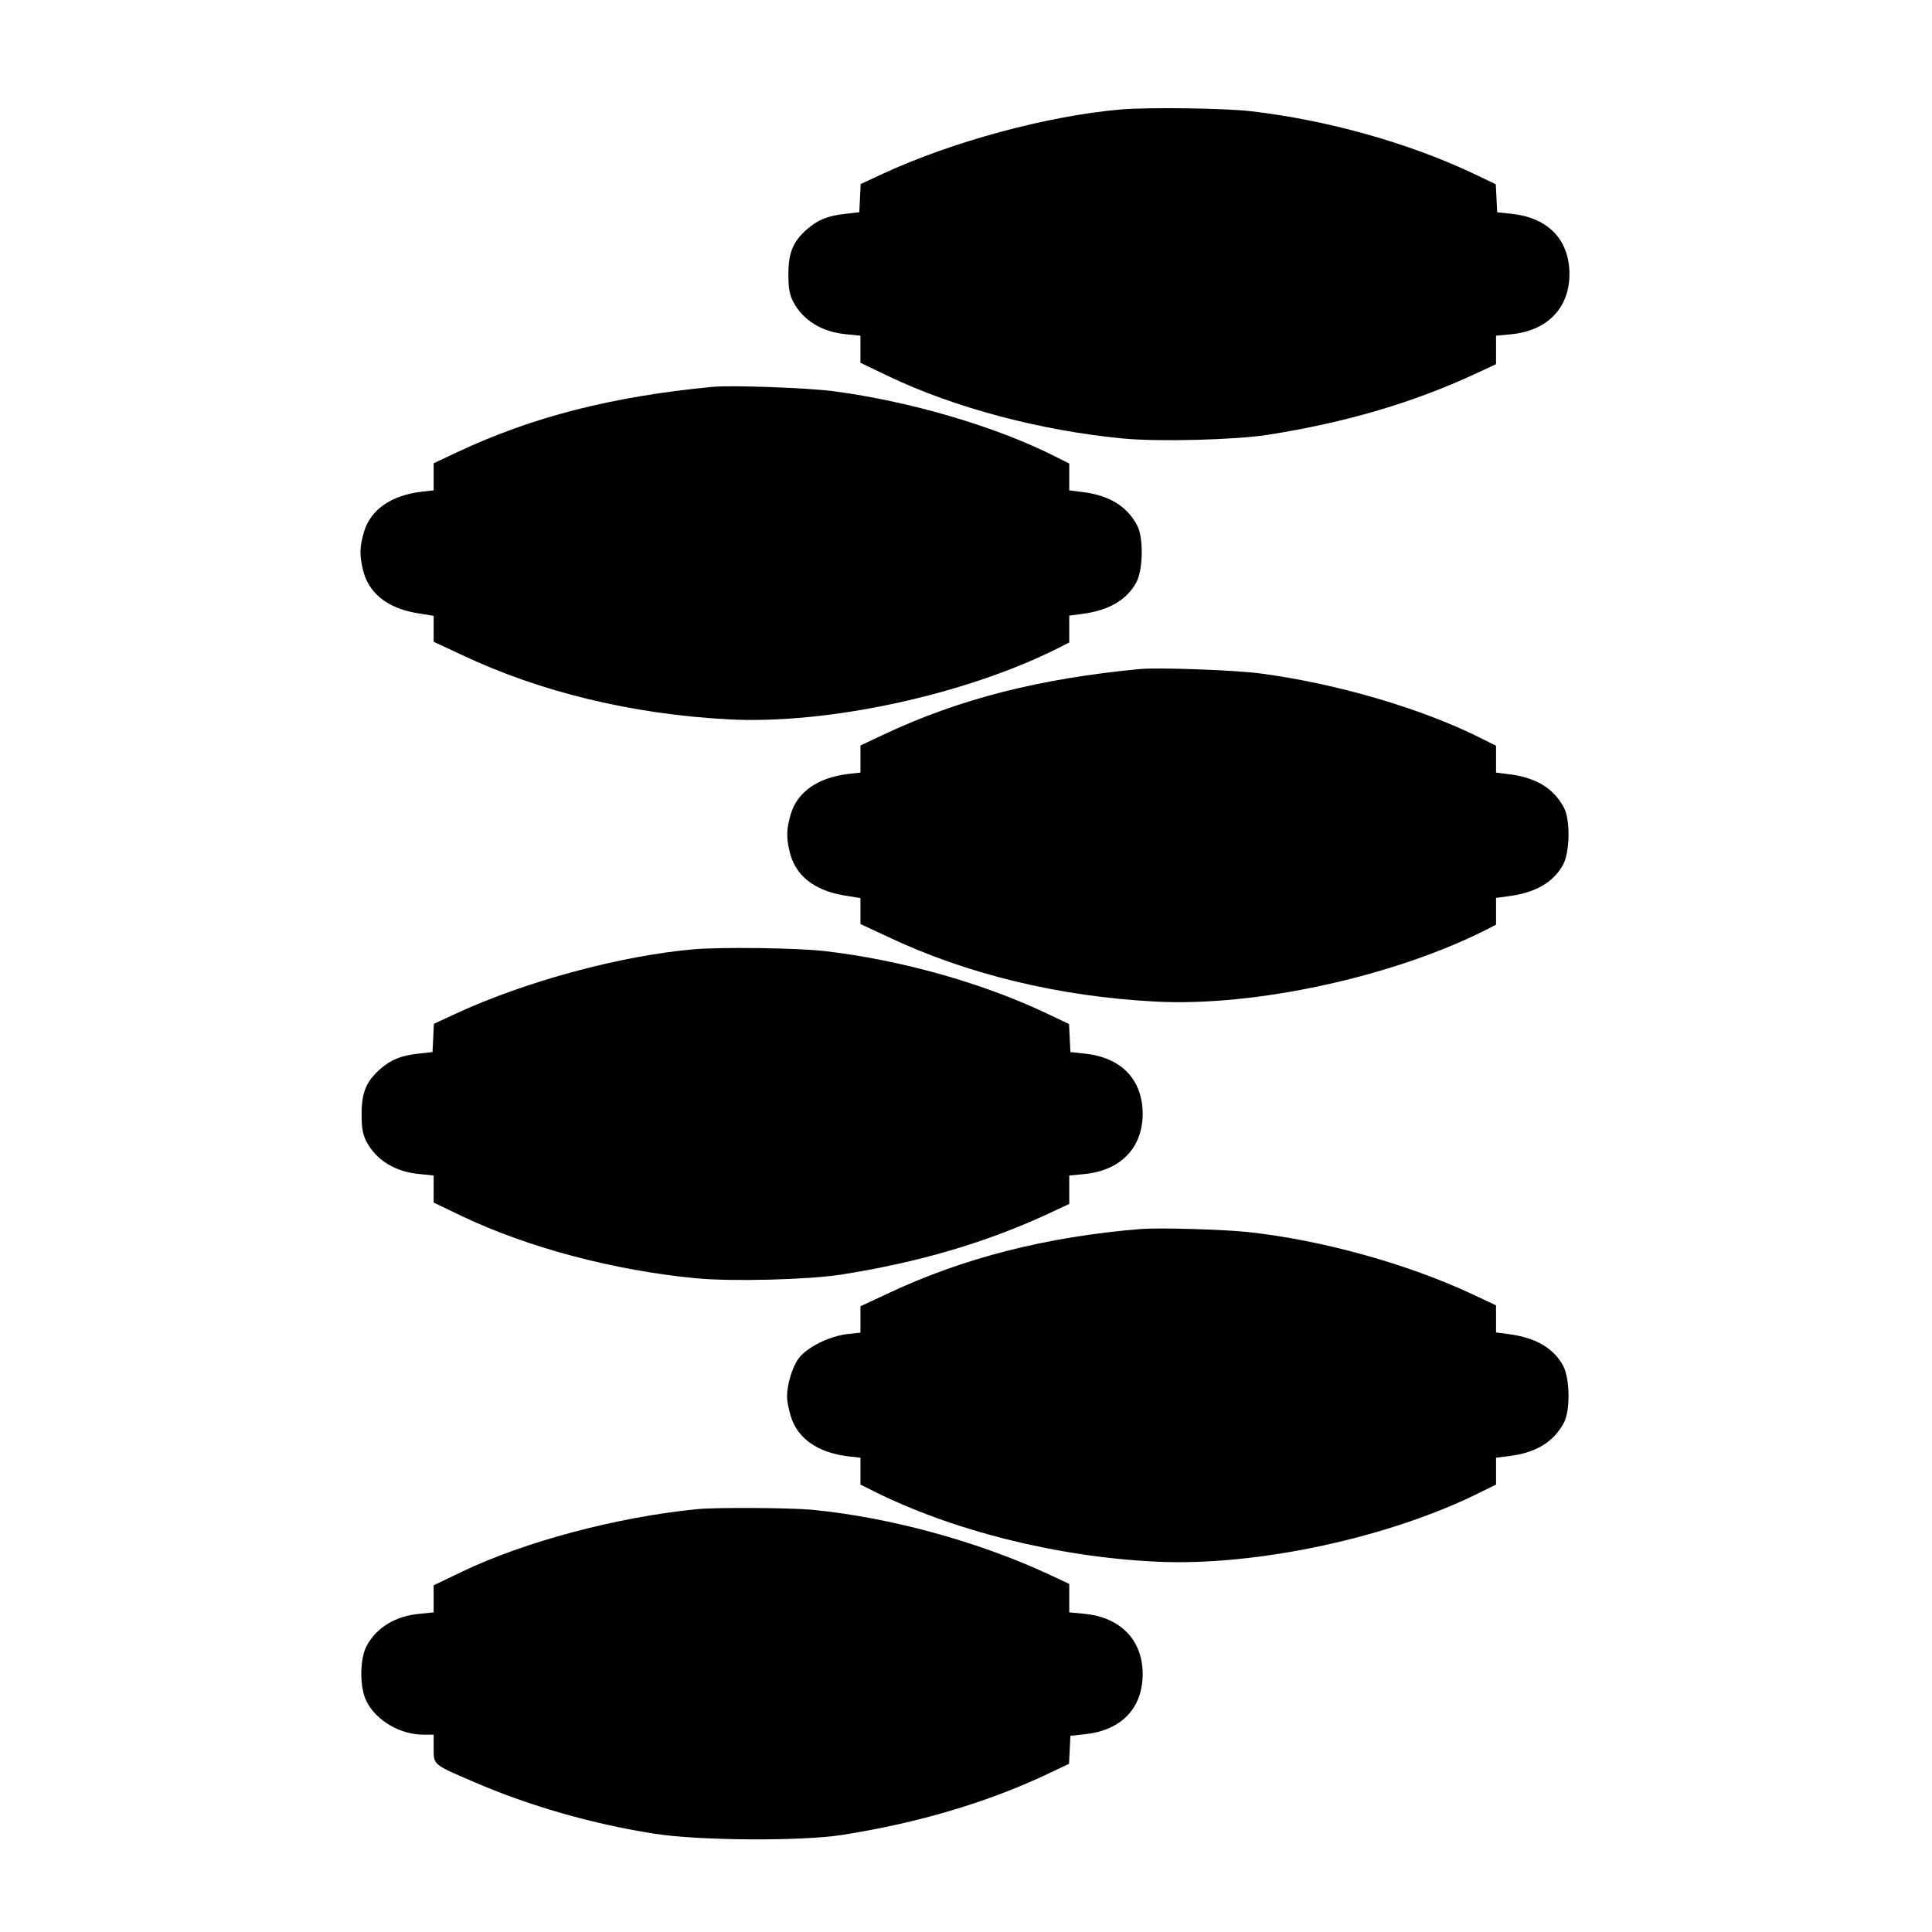
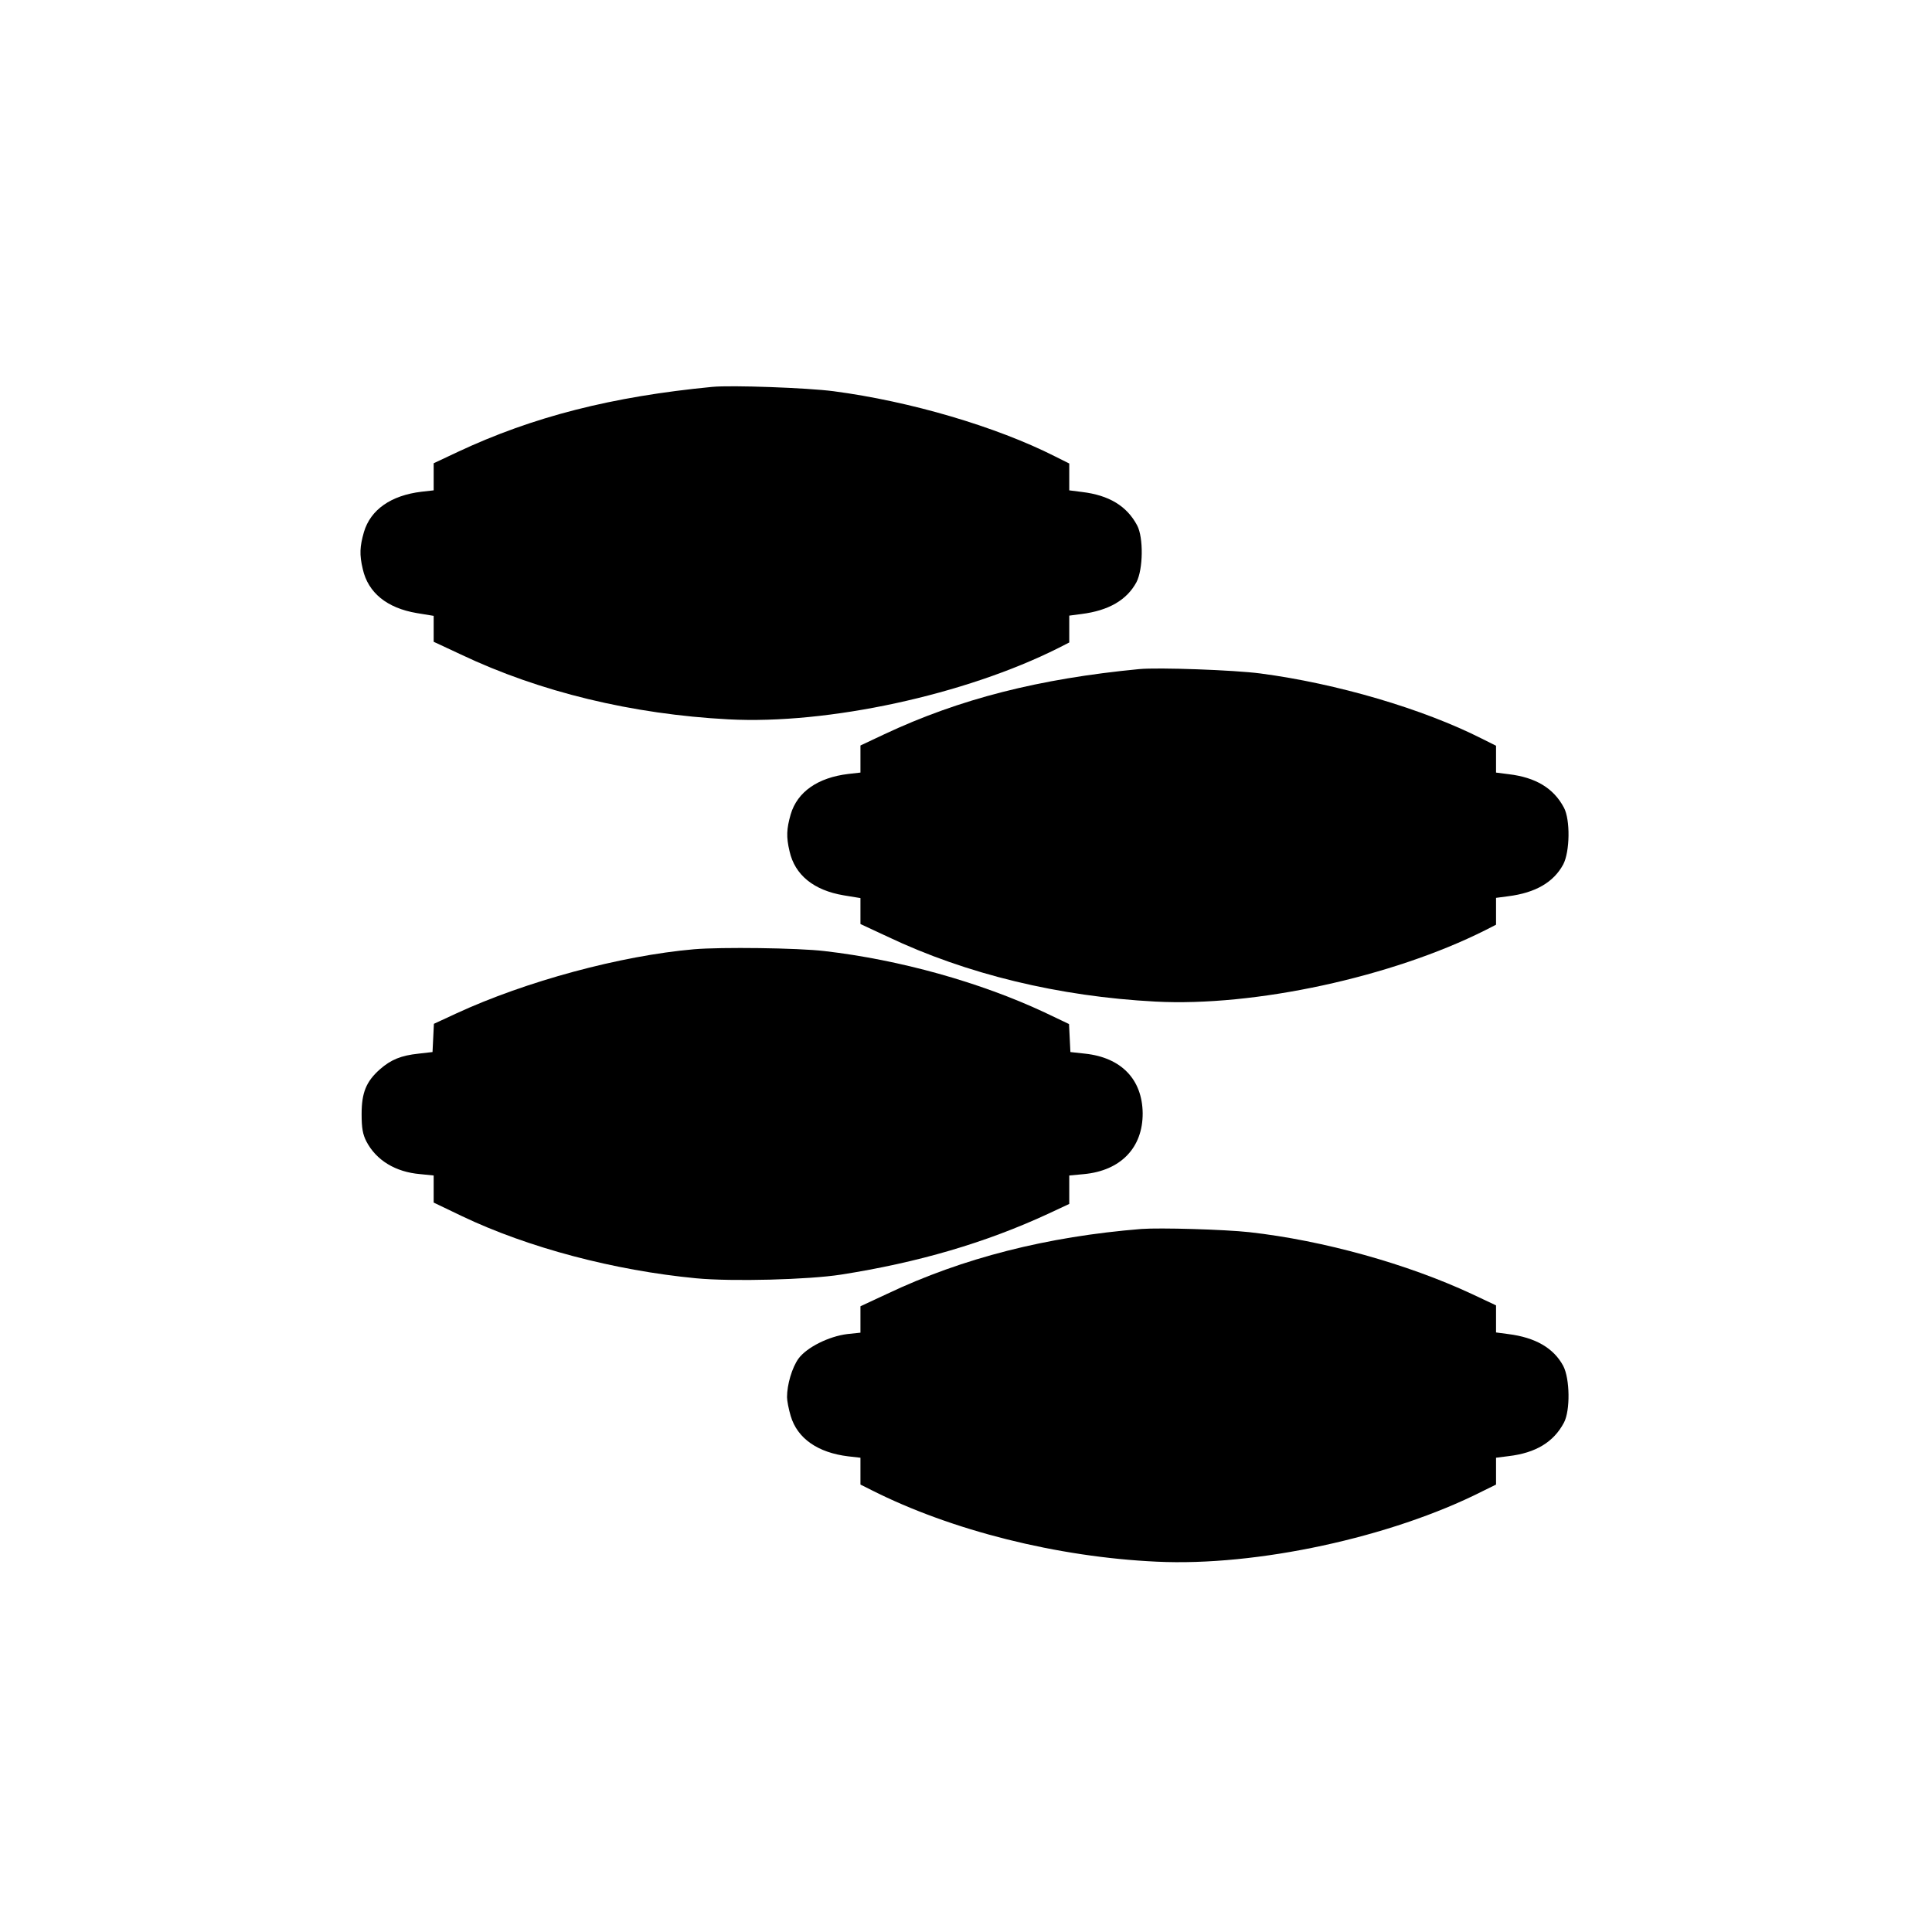
<svg xmlns="http://www.w3.org/2000/svg" version="1.0" width="100mm" height="100mm" viewBox="0 0 596 842" preserveAspectRatio="xMidYMid meet">
  <g transform="translate(0,842) scale(0.1,-0.1)" fill="#000000" stroke="none">
-     <path d="M3655 7943 c-321 -28 -734 -140 -1037 -280 l-97 -45 -3 -62 -3 -61 -61 -7 c-76 -8 -120 -26 -168 -68 -60 -53 -80 -102 -80 -195 0 -62 5 -89 21 -120 43 -82 127 -133 234 -142 l59 -6 0 -59 0 -59 123 -59 c289 -138 665 -237 1021 -271 158 -15 490 -6 631 16 338 53 631 139 905 266 l90 42 0 62 0 62 64 6 c160 15 257 115 256 266 -2 147 -93 242 -251 259 l-64 7 -3 61 -3 61 -107 51 c-280 131 -630 229 -958 267 -117 14 -451 18 -569 8z" />
    <path d="M1875 6734 c-437 -42 -783 -130 -1111 -284 l-104 -49 0 -59 0 -59 -53 -6 c-133 -16 -222 -78 -251 -176 -18 -63 -20 -98 -5 -161 23 -103 105 -170 236 -192 l73 -12 0 -56 0 -57 118 -55 c345 -164 748 -261 1167 -283 433 -23 1032 107 1438 311 l47 24 0 59 0 58 53 7 c119 15 198 61 240 139 29 56 31 194 3 247 -45 85 -123 132 -241 146 l-55 7 0 58 0 59 -62 31 c-257 130 -631 240 -965 284 -114 15 -446 27 -528 19z" />
    <path d="M3735 5504 c-437 -42 -783 -130 -1111 -284 l-104 -49 0 -59 0 -59 -53 -6 c-133 -16 -222 -78 -251 -176 -18 -63 -20 -98 -5 -161 23 -103 105 -170 236 -192 l73 -12 0 -56 0 -57 118 -55 c345 -164 748 -261 1167 -283 433 -23 1032 107 1438 311 l47 24 0 59 0 58 53 7 c119 15 198 61 240 139 29 56 31 194 3 247 -45 85 -123 132 -241 146 l-55 7 0 58 0 59 -62 31 c-257 130 -631 240 -965 284 -114 15 -446 27 -528 19z" />
    <path d="M1795 4283 c-321 -28 -734 -140 -1037 -280 l-97 -45 -3 -62 -3 -61 -61 -7 c-76 -8 -120 -26 -168 -68 -60 -53 -80 -102 -80 -195 0 -62 5 -89 21 -120 43 -82 127 -133 234 -142 l59 -6 0 -59 0 -59 123 -59 c289 -138 665 -237 1021 -271 158 -15 490 -6 631 16 338 53 631 139 905 266 l90 42 0 62 0 62 64 6 c160 15 257 115 256 266 -2 147 -93 242 -251 259 l-64 7 -3 61 -3 61 -107 51 c-280 131 -630 229 -958 267 -117 14 -451 18 -569 8z" />
    <path d="M3745 3064 c-412 -33 -780 -127 -1107 -282 l-118 -55 0 -57 0 -58 -57 -6 c-81 -10 -177 -58 -213 -107 -28 -39 -50 -113 -50 -168 0 -15 7 -52 16 -82 29 -98 118 -160 251 -176 l53 -6 0 -58 0 -59 48 -24 c348 -176 810 -292 1243 -312 436 -21 1022 106 1418 306 l61 30 0 59 0 58 55 7 c118 14 196 61 241 146 28 53 26 191 -3 247 -42 78 -121 124 -240 139 l-53 7 0 59 0 59 -104 49 c-283 132 -649 234 -971 270 -109 12 -390 20 -470 14z" />
-     <path d="M1810 1843 c-348 -34 -752 -141 -1027 -273 l-123 -59 0 -59 0 -59 -59 -6 c-107 -9 -191 -60 -234 -142 -30 -57 -30 -183 1 -241 43 -84 147 -144 248 -144 l44 0 0 -60 c0 -72 -4 -69 173 -145 242 -105 520 -185 792 -227 190 -30 637 -33 815 -5 331 52 630 141 890 263 l99 47 3 61 3 61 64 7 c158 17 249 112 251 259 1 151 -96 251 -256 266 l-64 6 0 62 0 62 -92 43 c-306 142 -689 247 -1027 280 -95 9 -418 11 -501 3z" />
  </g>
</svg>